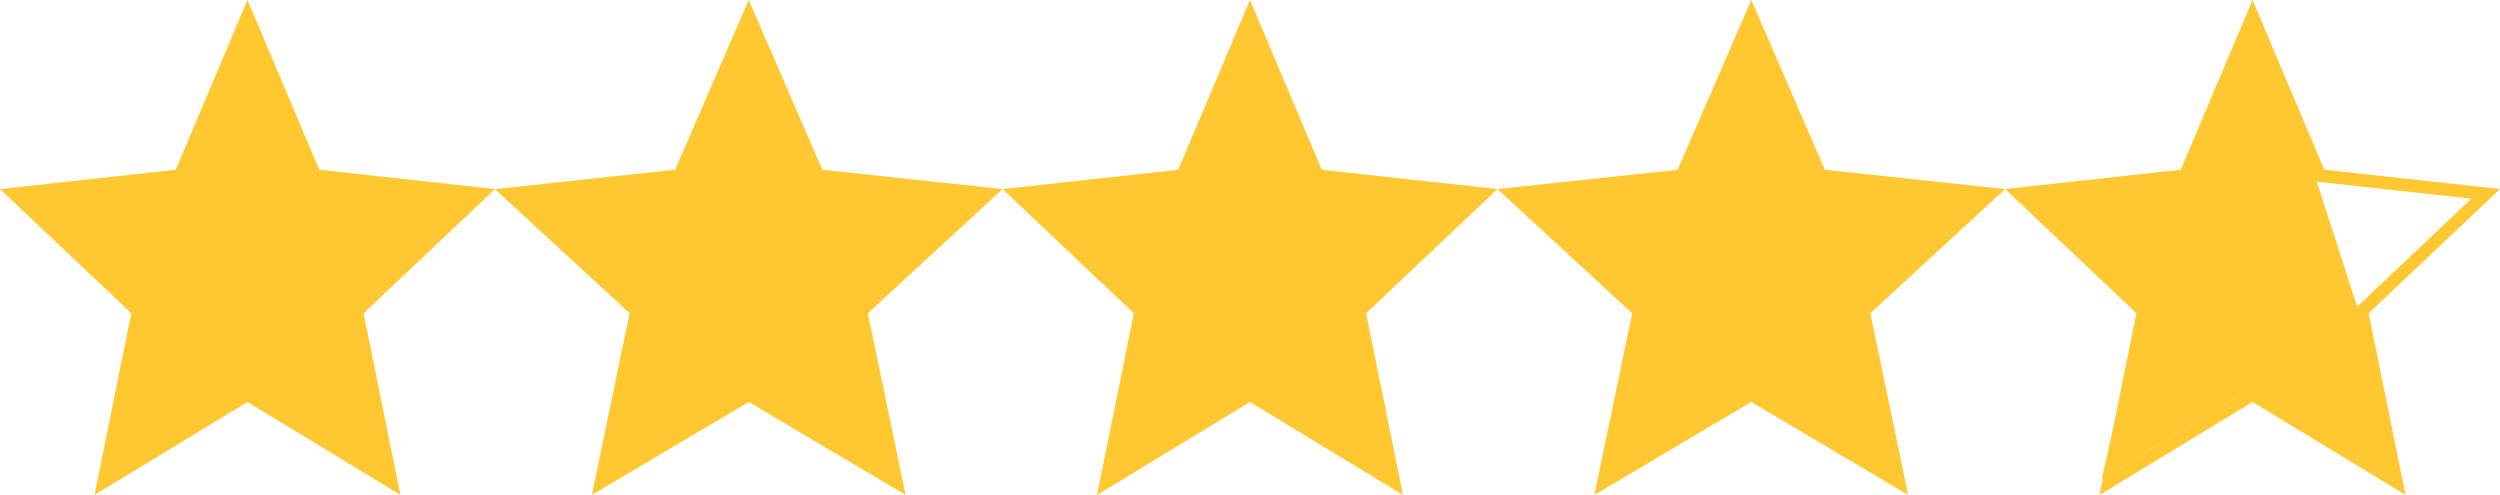
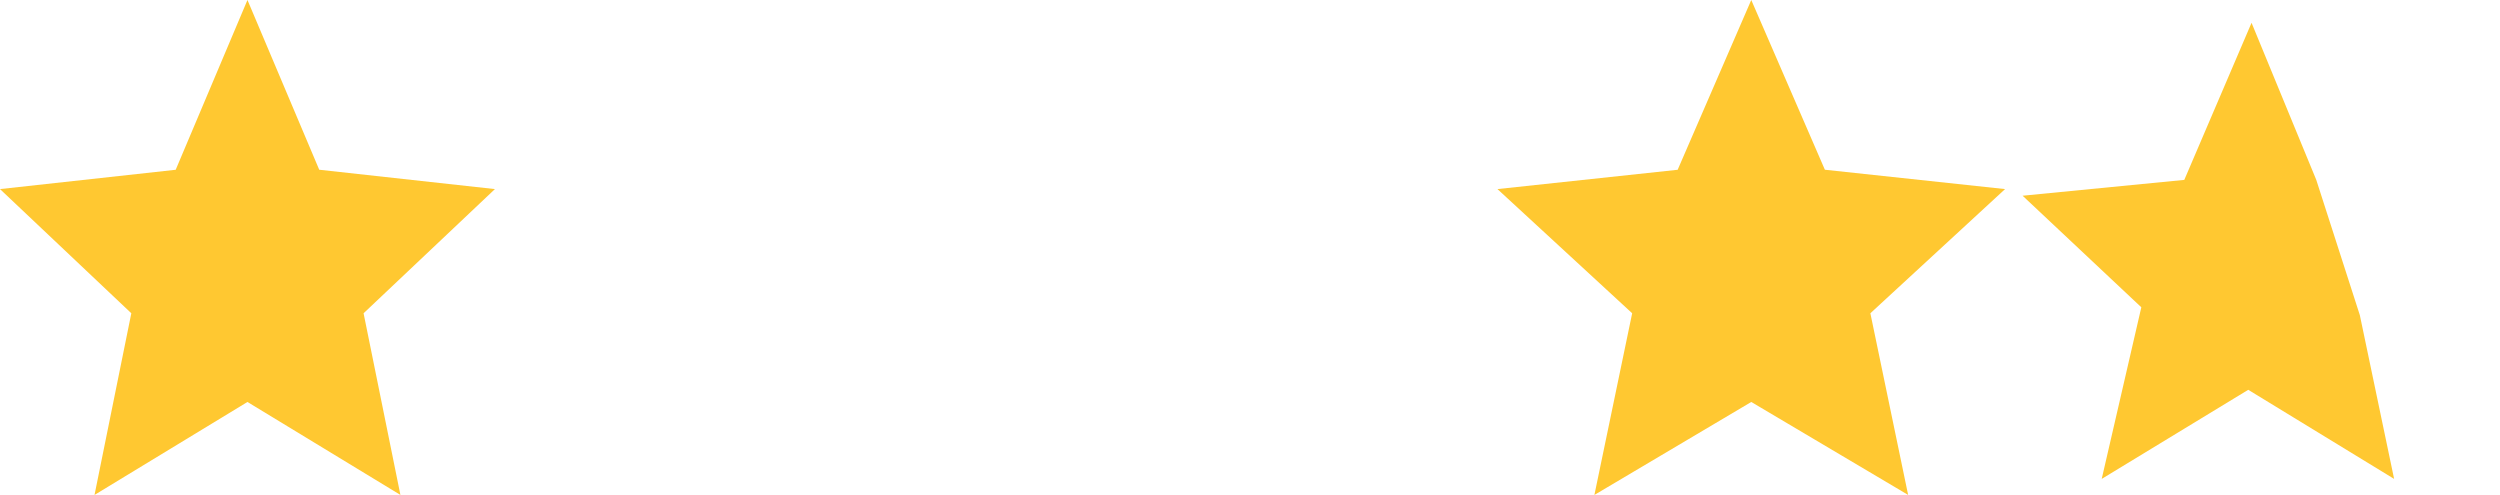
<svg xmlns="http://www.w3.org/2000/svg" width="197" height="39" viewBox="0 0 197 39">
  <g id="Group_111" transform="translate(0 0.421)">
    <path id="Polygon_4" d="M20,0l5.8,13.375L40,14.9,29.385,24.685,32.361,39,20,31.675,7.639,39l2.976-14.315L0,14.9l14.2-1.522Z" transform="translate(118 -0.421)" fill="#ffc831" />
-     <path id="Polygon_5" d="M19.5,0l5.655,13.375L39,14.9,28.65,24.685,31.552,39,19.5,31.675,7.448,39l2.9-14.315L0,14.9l13.845-1.522Z" transform="translate(79 -0.421)" fill="#ffc831" />
-     <path id="Polygon_6" d="M20,0l5.8,13.375L40,14.9,29.385,24.685,32.361,39,20,31.675,7.639,39l2.976-14.315L0,14.9l14.2-1.522Z" transform="translate(39 -0.421)" fill="#ffc831" />
    <path id="Polygon_7" d="M19.5,0l5.655,13.375L39,14.9,28.65,24.685,31.552,39,19.5,31.675,7.448,39l2.9-14.315L0,14.9l13.845-1.522Z" transform="translate(0 -0.421)" fill="#ffc831" />
    <g id="Polygon_8" transform="translate(158 -0.421)" fill="none">
-       <path d="M19.5,0l5.655,13.375L39,14.9,28.65,24.685,31.552,39,19.5,31.675,7.448,39l2.9-14.315L0,14.9l13.845-1.522Z" stroke="none" />
-       <path d="M 19.5 2.568 L 14.538 14.305 L 2.257 15.655 L 11.44 24.339 L 8.883 36.958 L 19.5 30.504 L 30.117 36.958 L 27.56 24.339 L 36.743 15.655 L 24.462 14.305 L 19.5 2.568 M 19.5 0 L 25.155 13.375 L 39 14.897 L 28.65 24.685 L 31.552 39 L 19.5 31.675 L 7.448 39 L 10.35 24.685 L 0 14.897 L 13.845 13.375 L 19.5 0 Z" stroke="none" fill="#ffc831" />
-     </g>
+       </g>
    <path id="Path_373" d="M12310.457,8598.779l12.742-1.248,5.3-12.378,5.1,12.378,3.434,10.662,2.7,12.9-11.494-7.021-11.547,7.021,3.121-13.522Z" transform="translate(-12151.077 -8583.777)" fill="#ffc831" />
  </g>
</svg>